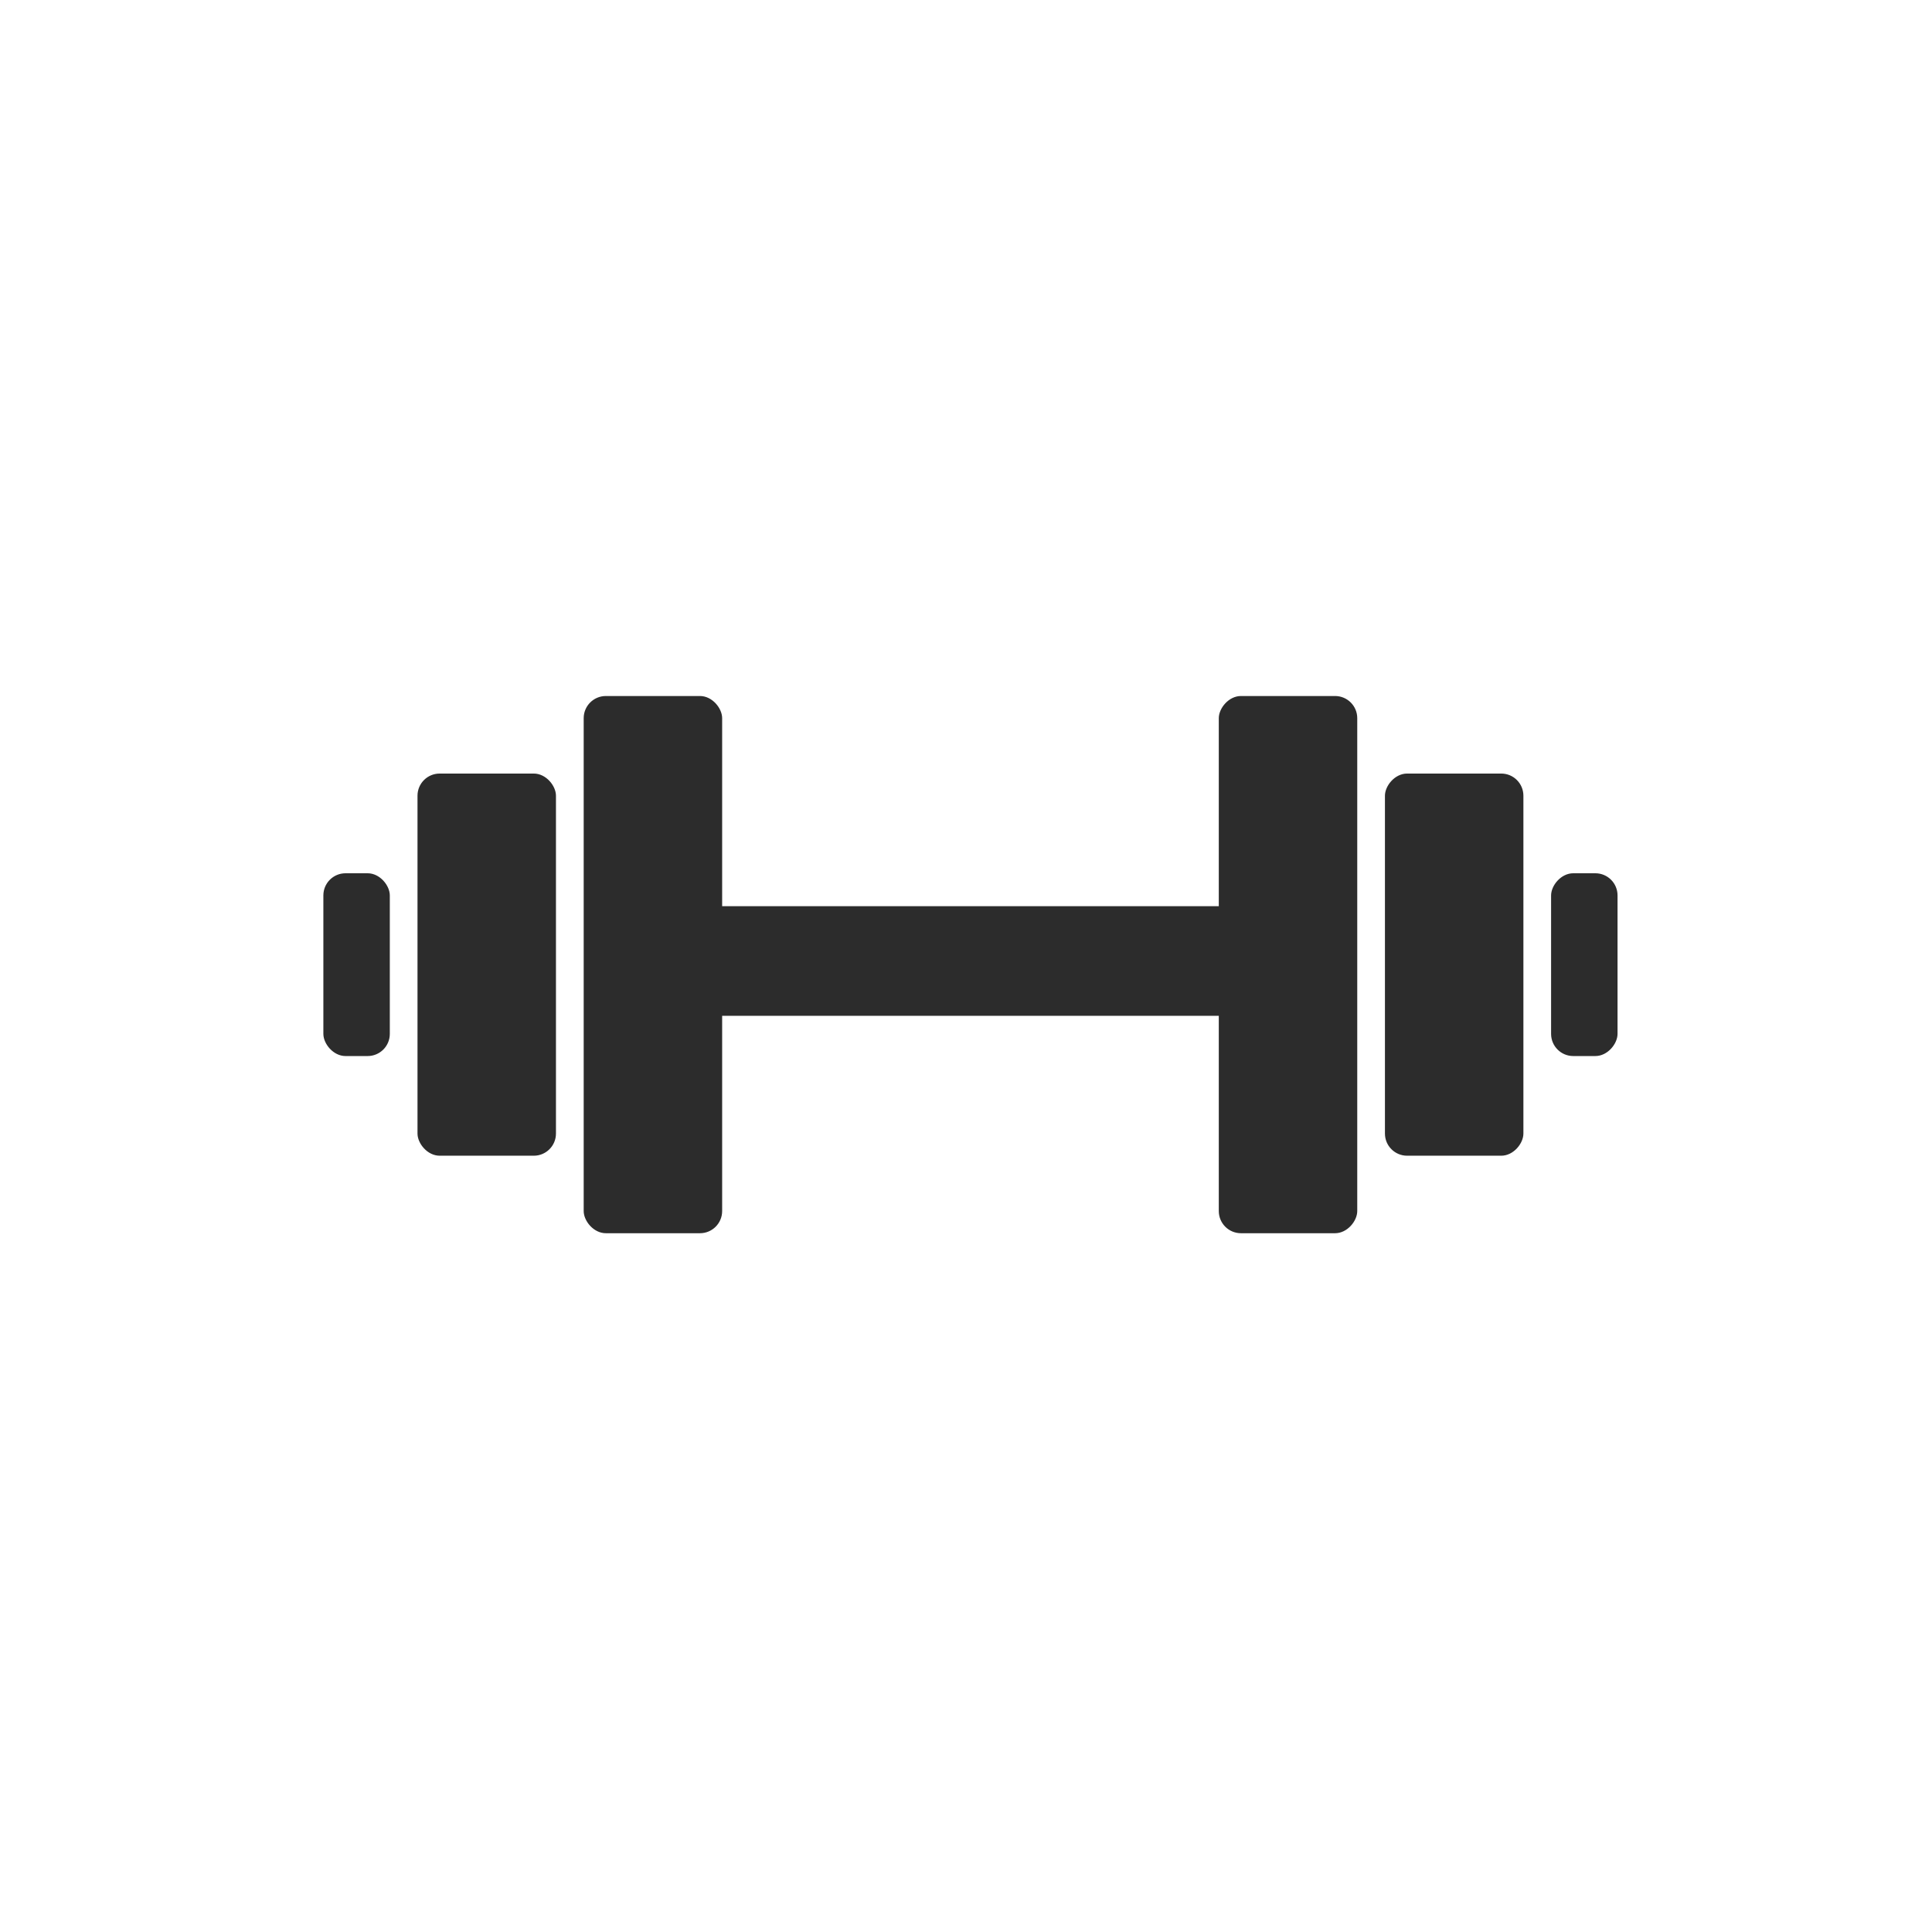
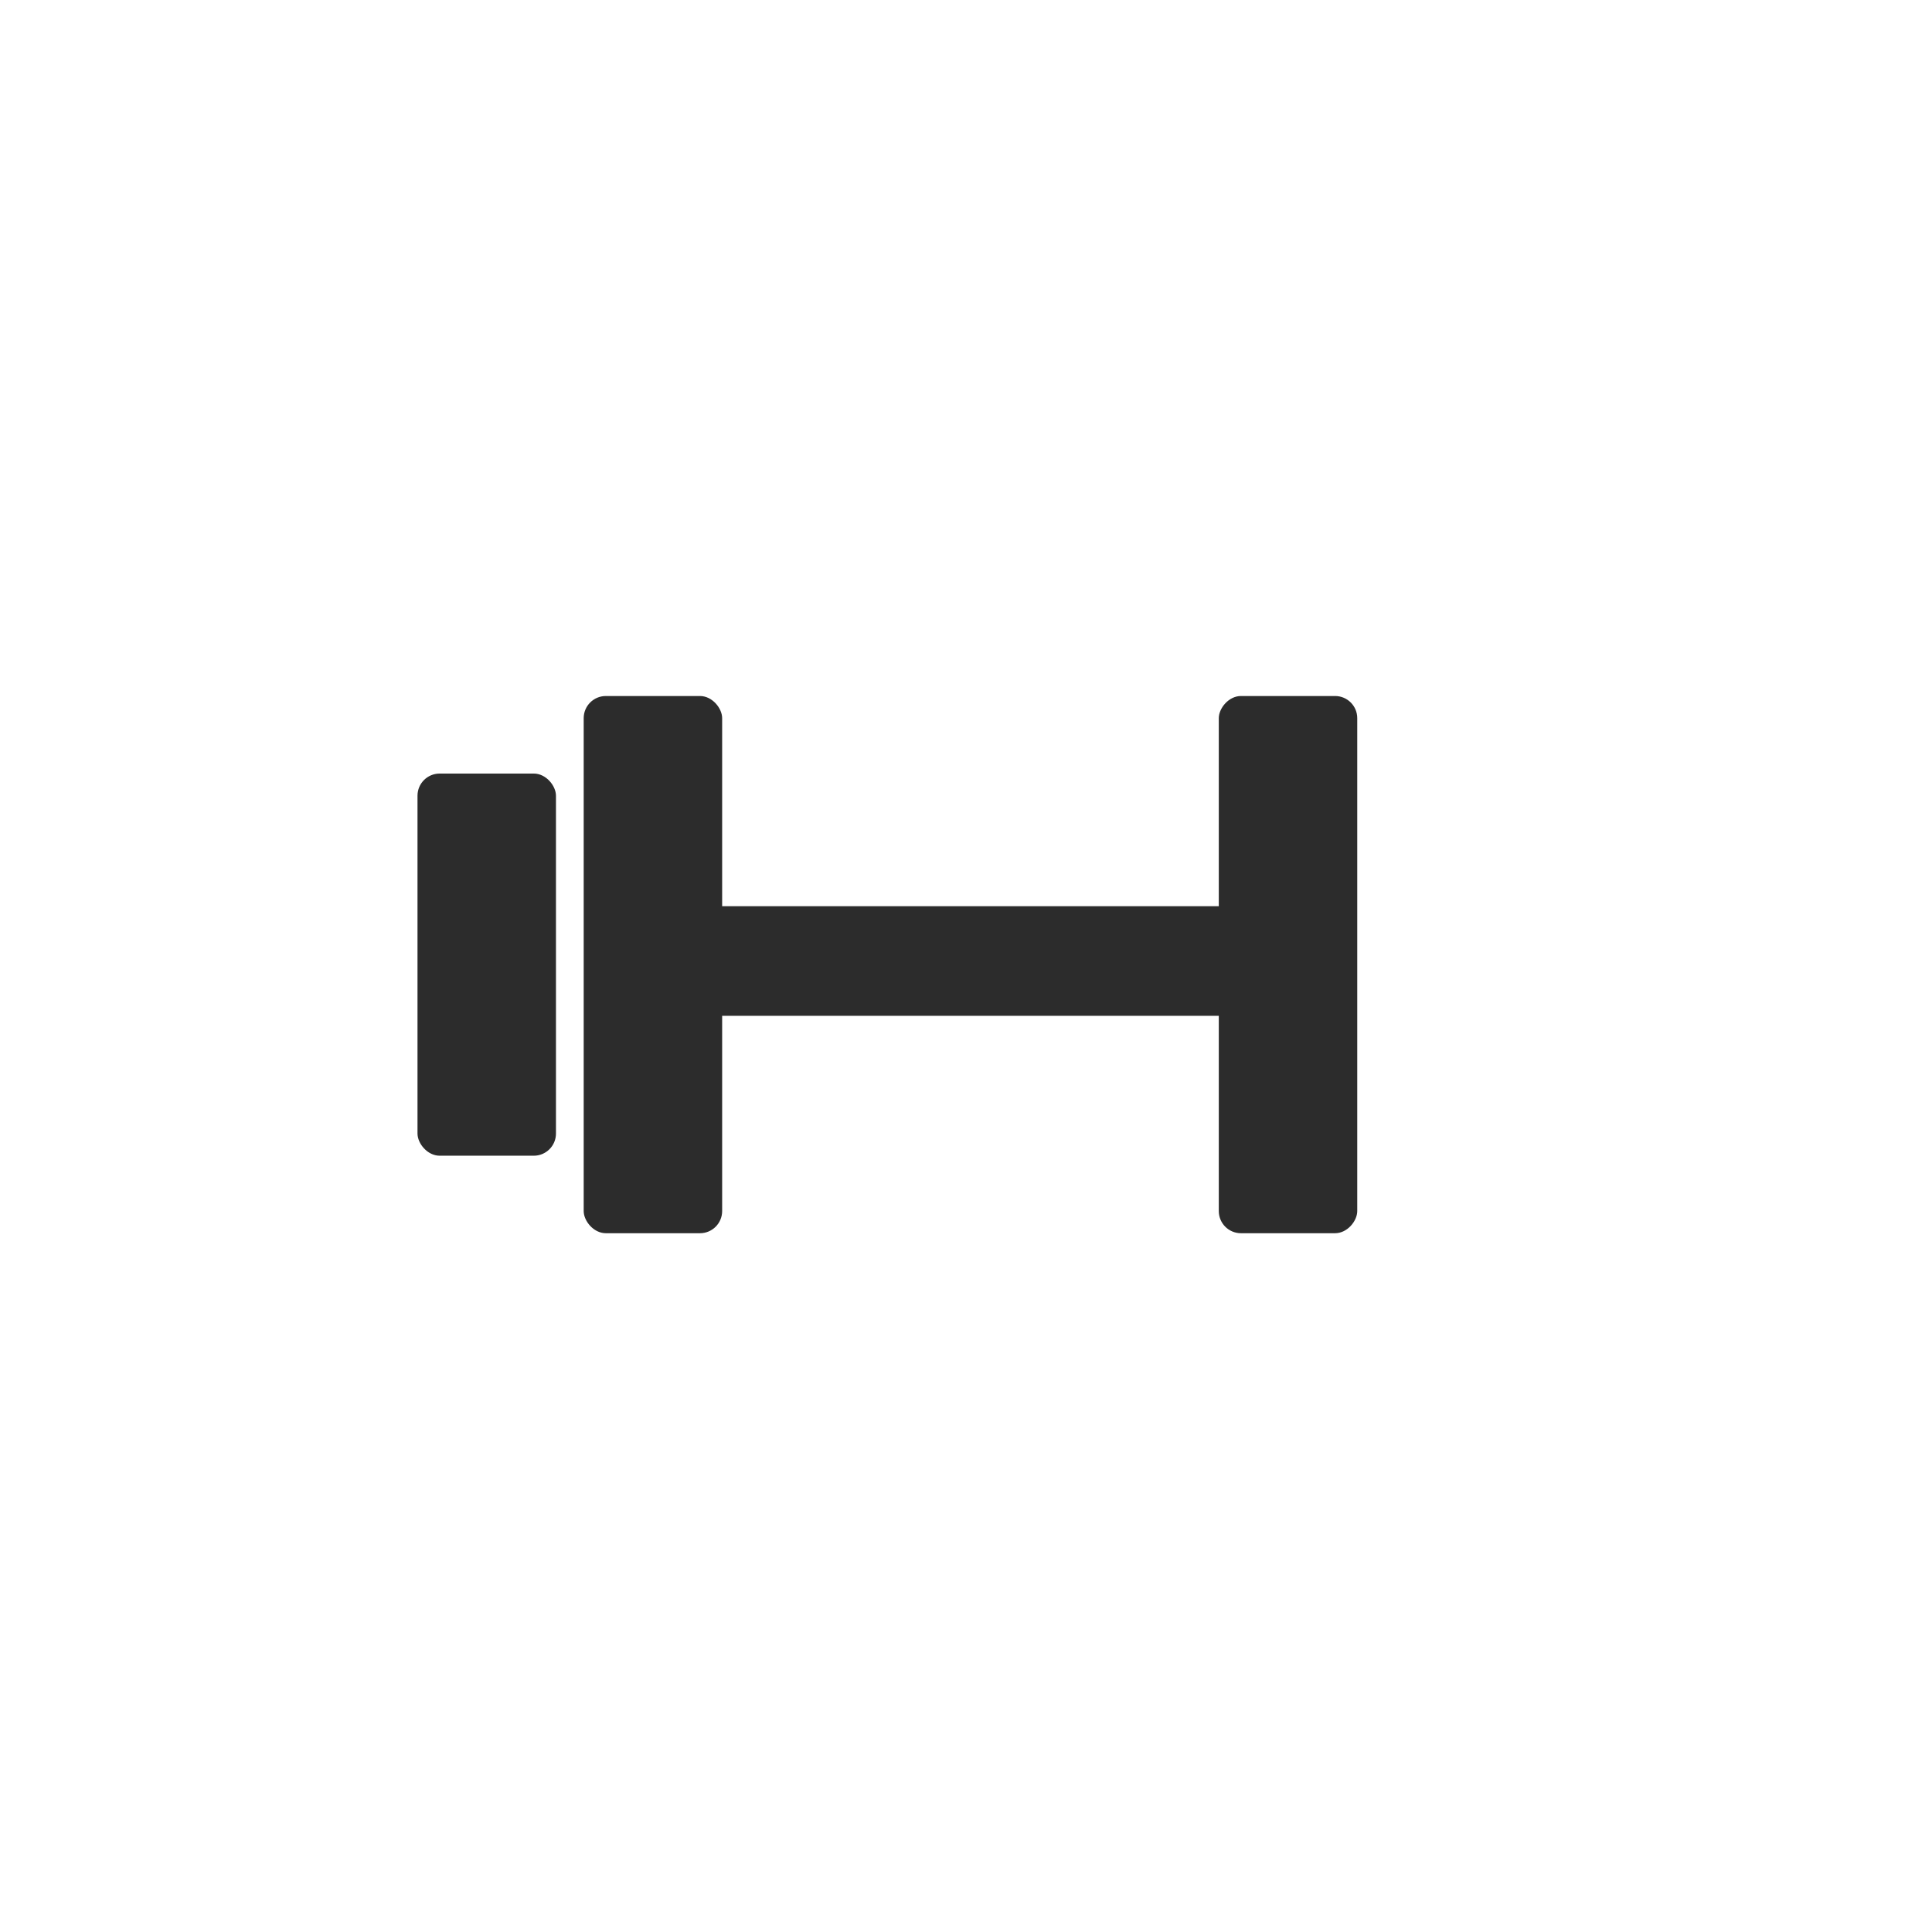
<svg xmlns="http://www.w3.org/2000/svg" width="51" height="51" viewBox="0 0 51 51" fill="none">
  <rect x="15.408" y="18.373" width="3.655" height="14.181" rx="0.585" fill="#2C2C2C" />
  <rect width="3.655" height="14.181" rx="0.585" transform="matrix(-1 0 0 1 35.828 18.373)" fill="#2C2C2C" />
  <rect x="11.021" y="20.42" width="3.655" height="10.088" rx="0.585" fill="#2C2C2C" />
-   <rect width="3.655" height="10.088" rx="0.585" transform="matrix(-1 0 0 1 40.214 20.42)" fill="#2C2C2C" />
-   <rect x="8.536" y="23.052" width="1.754" height="4.825" rx="0.585" fill="#2C2C2C" />
  <rect x="34.584" y="23.921" width="2.894" height="17.607" rx="0.585" transform="rotate(90 34.584 23.921)" fill="#2C2C2C" />
-   <rect width="1.754" height="4.825" rx="0.585" transform="matrix(-1 0 0 1 42.699 23.052)" fill="#2C2C2C" />
</svg>